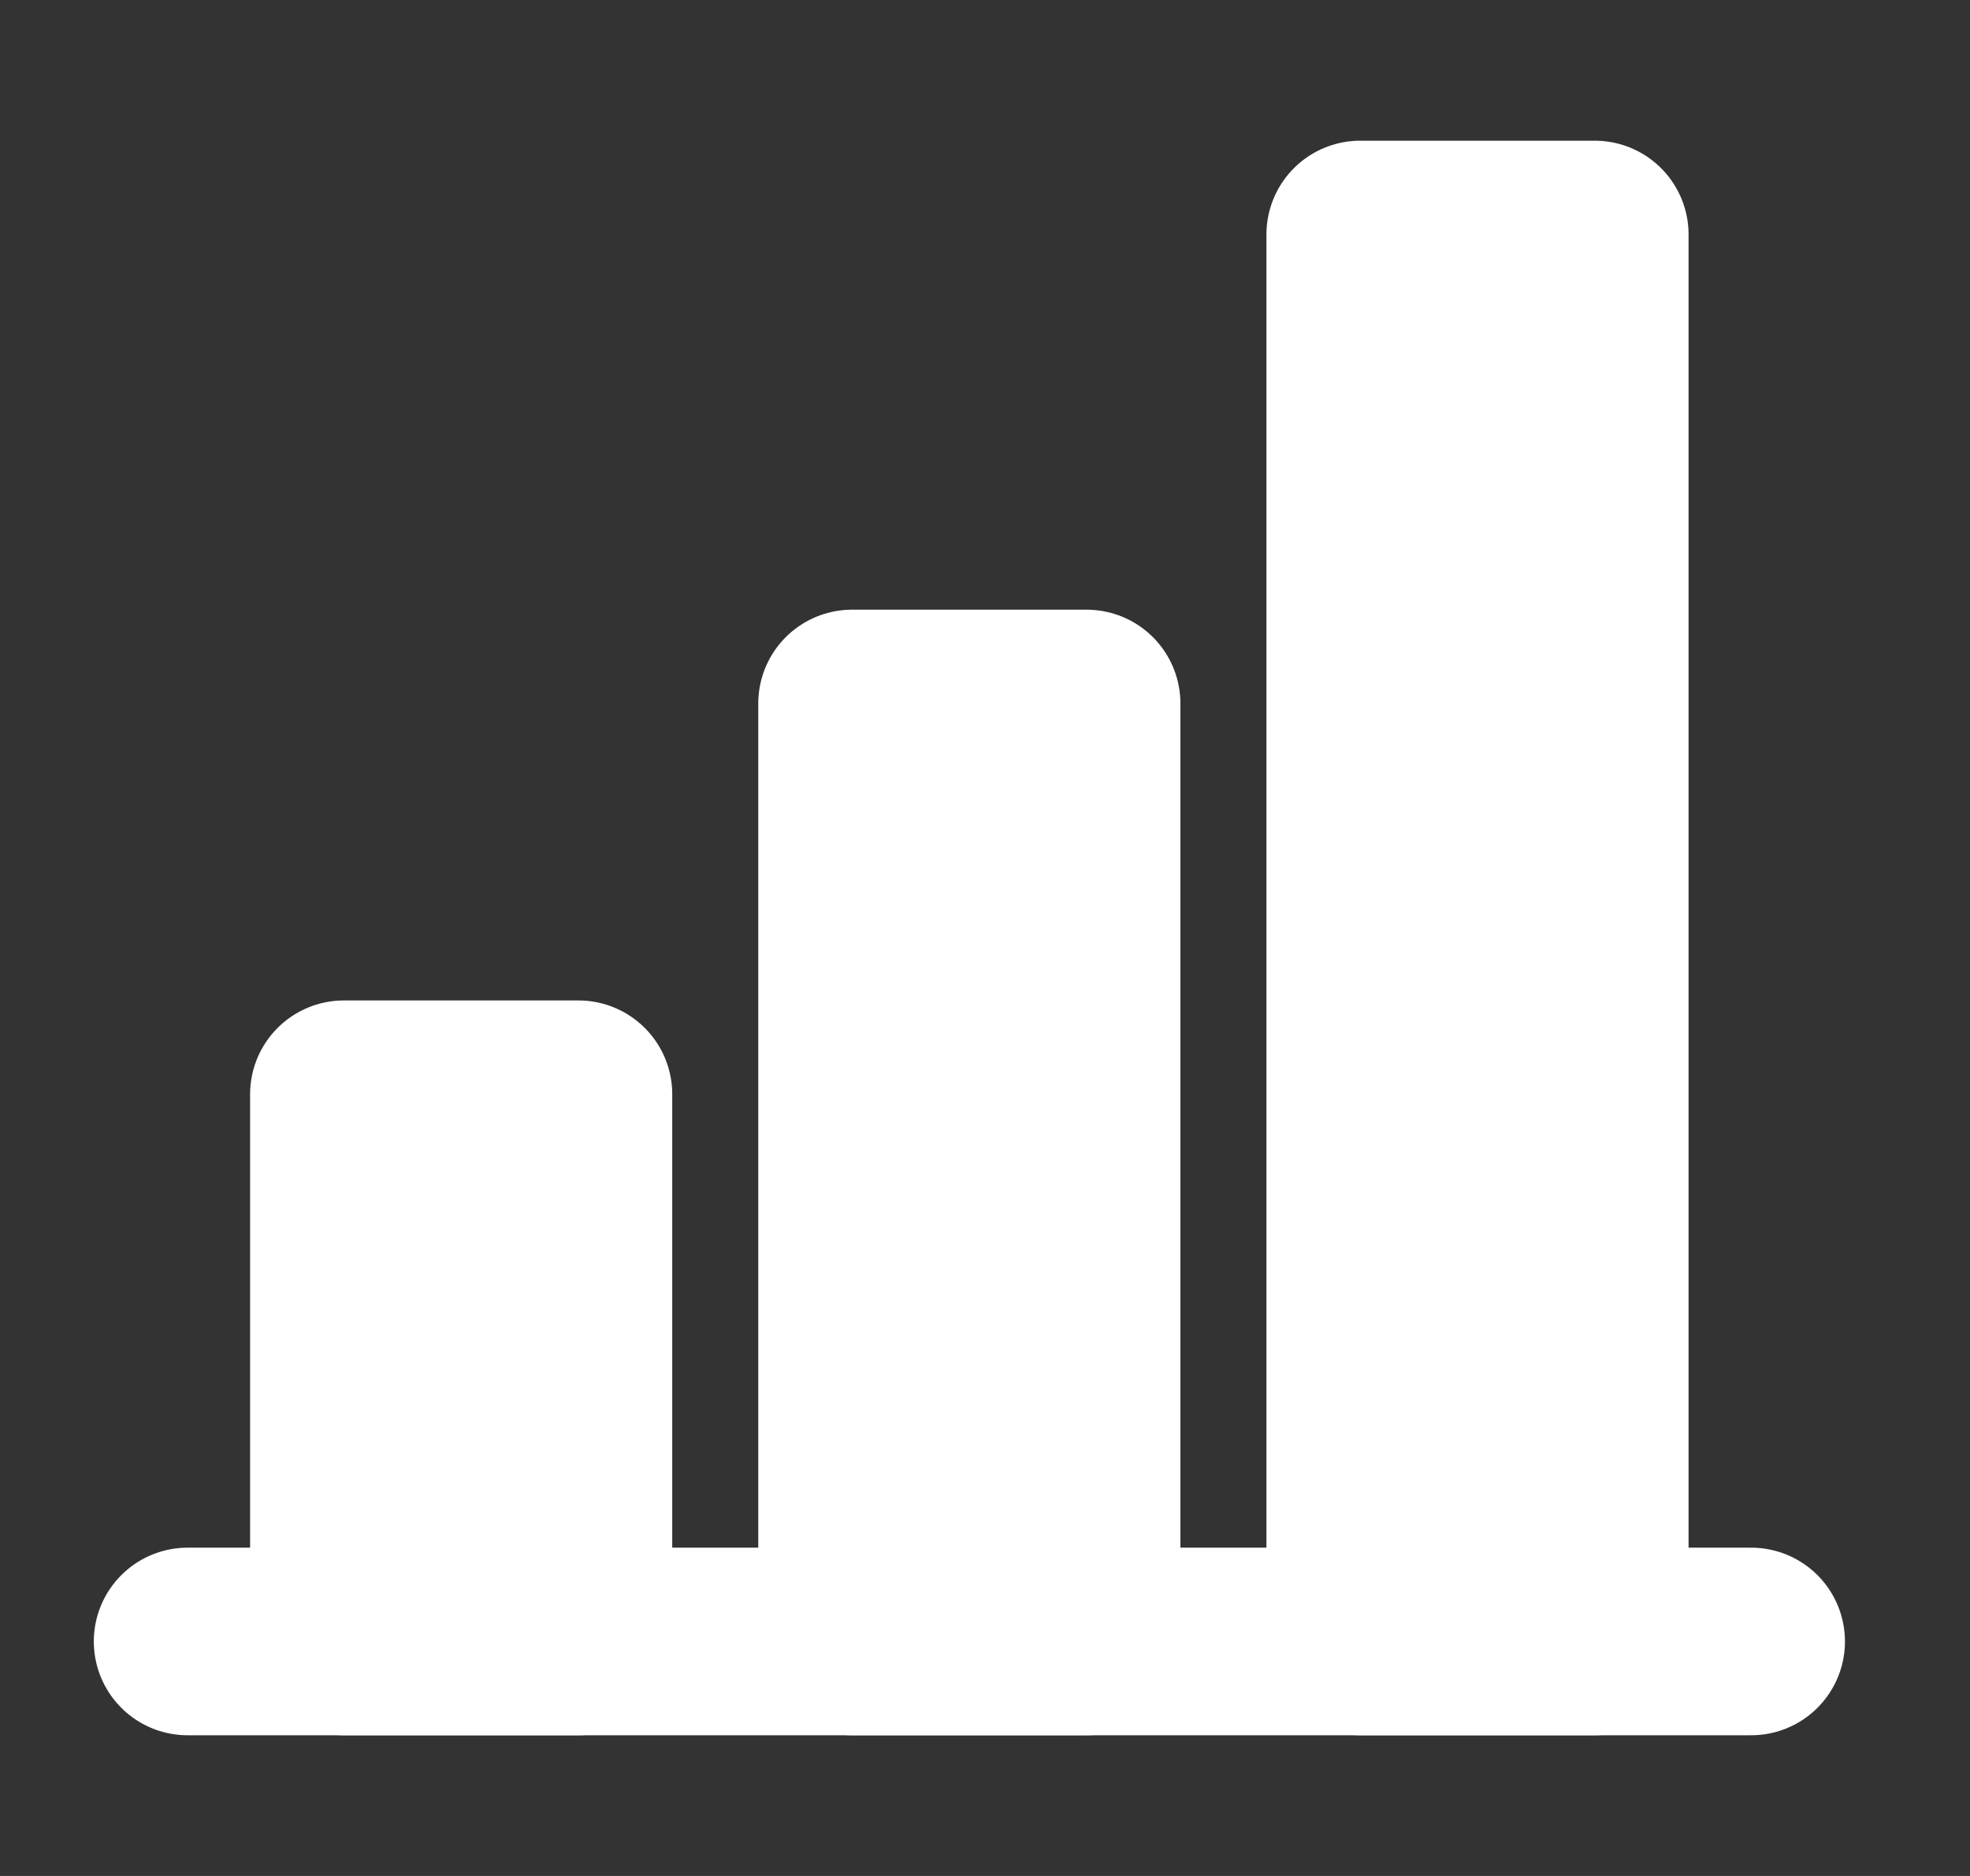
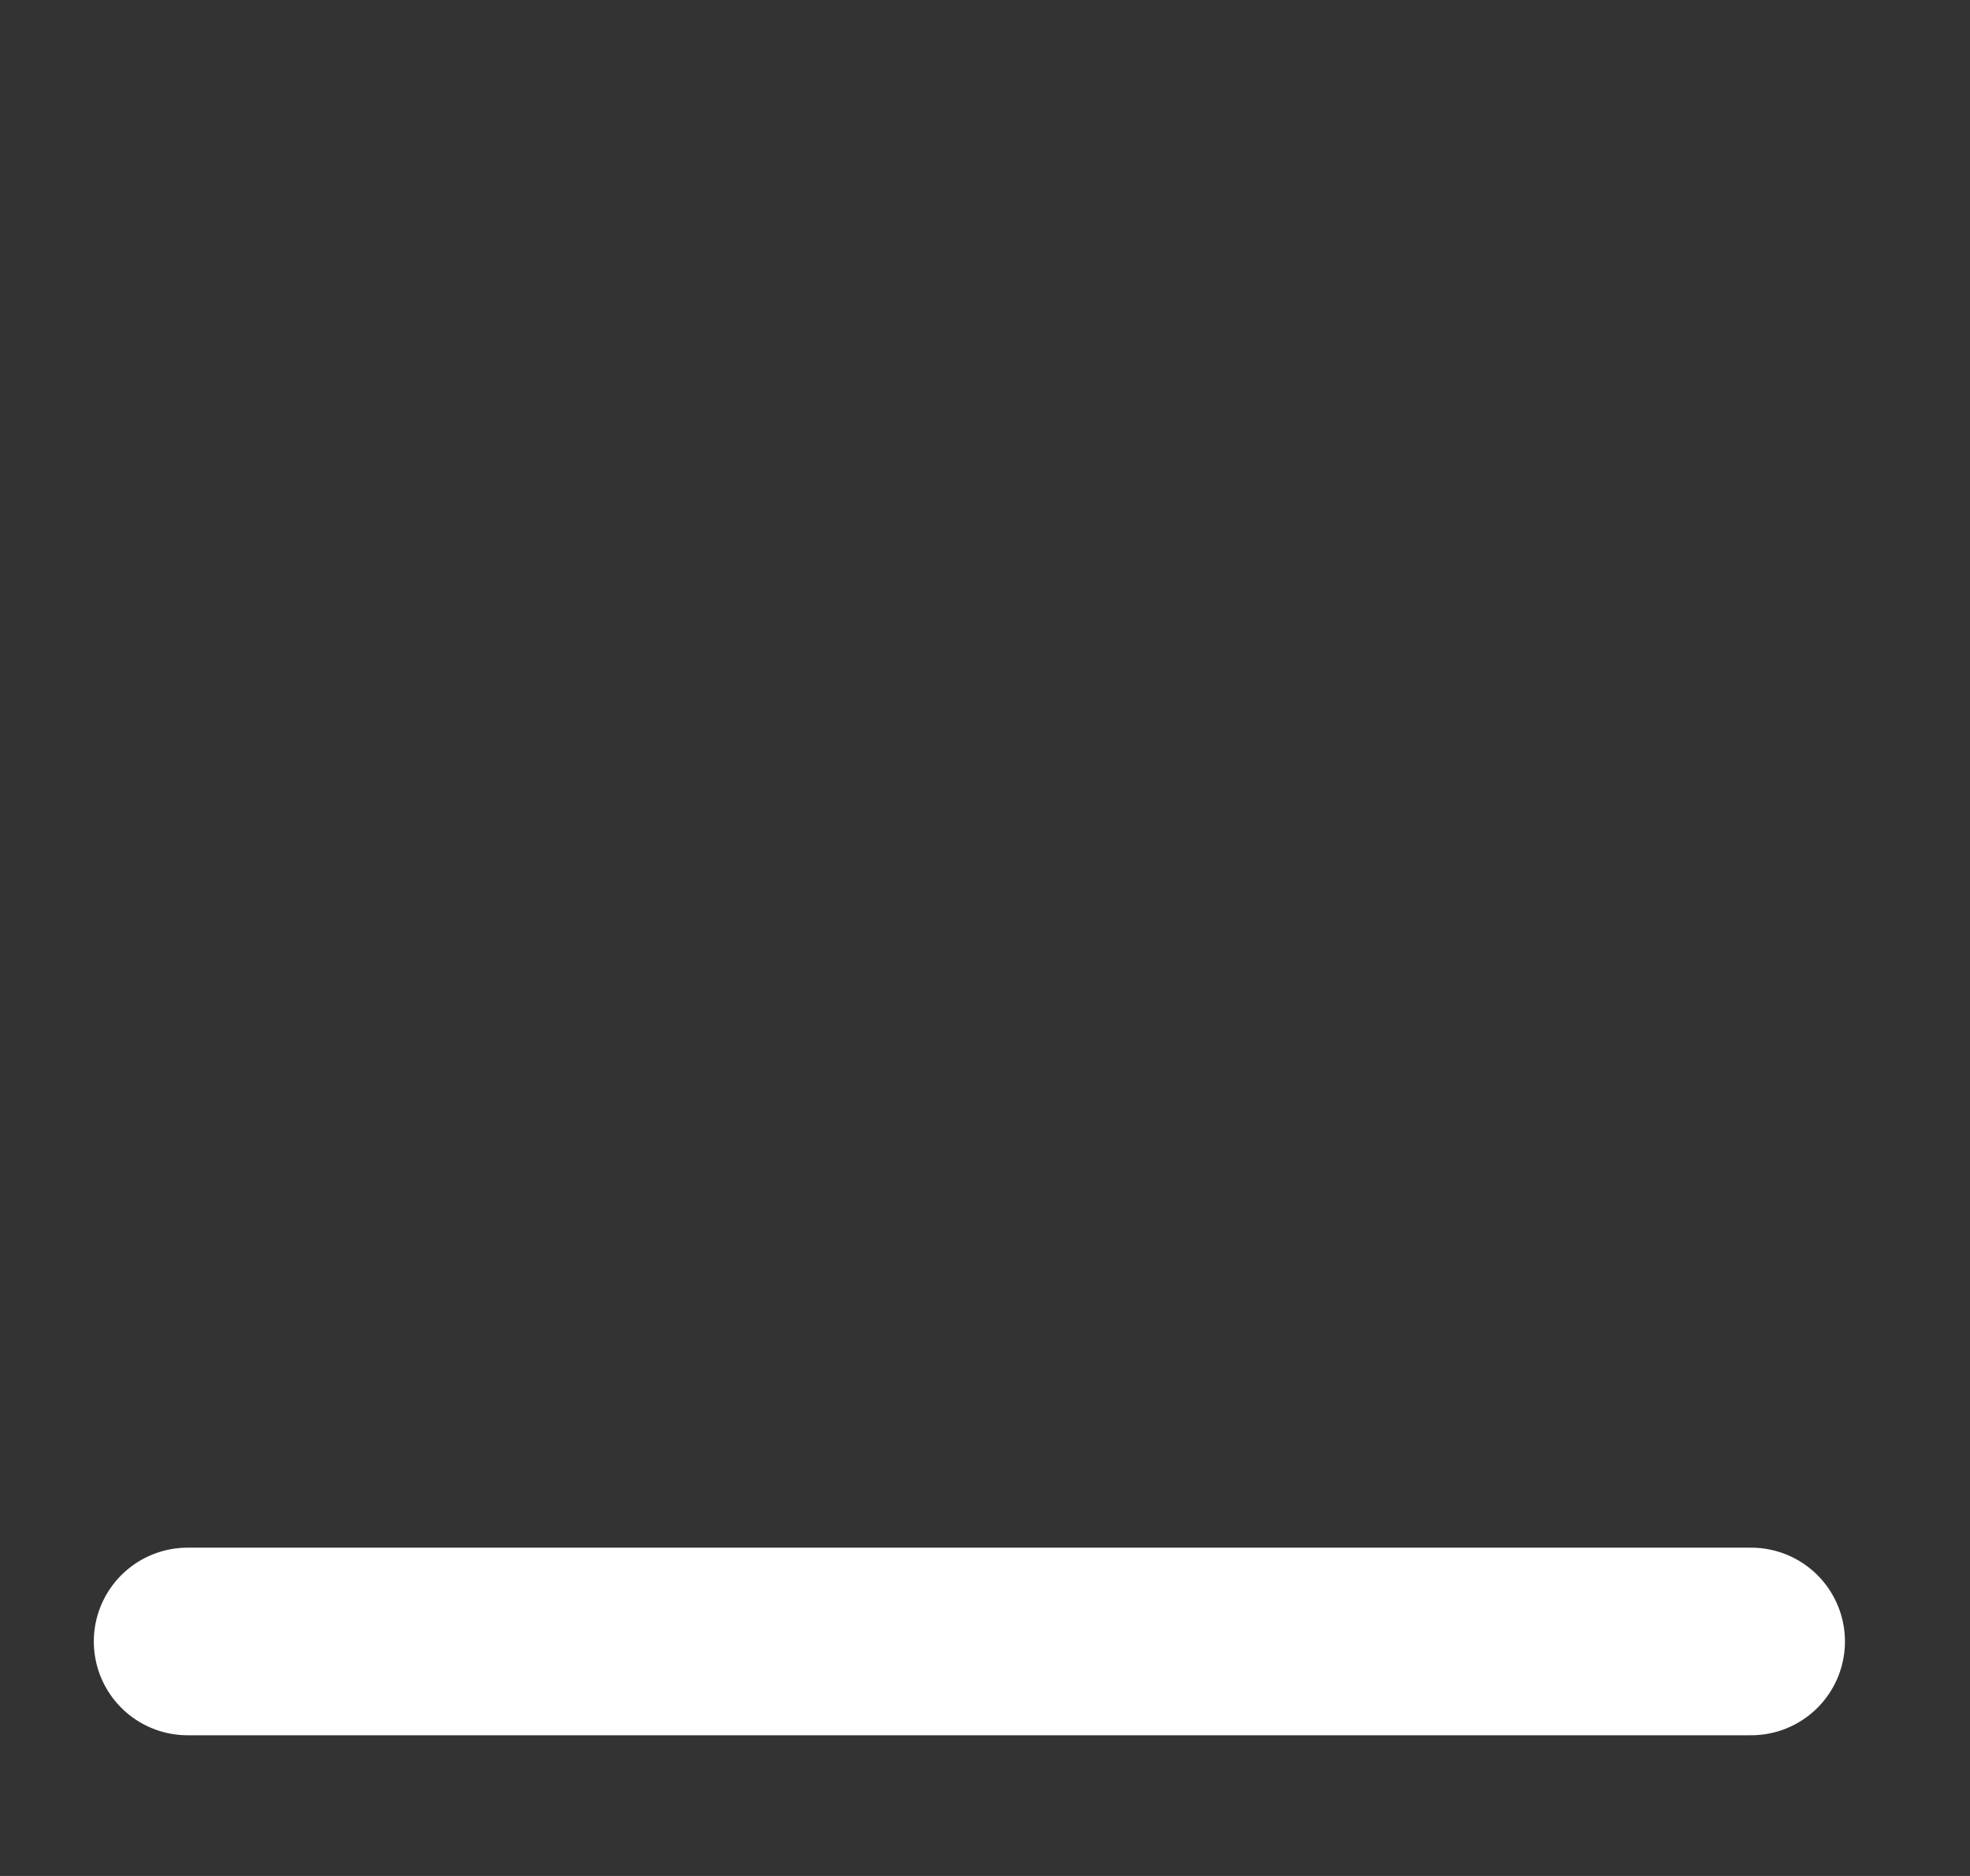
<svg xmlns="http://www.w3.org/2000/svg" width="21" height="20" fill="none">
  <rect width="100%" height="100%" fill="#333333" stroke="none" />
  <path stroke="#fff" stroke-linecap="round" stroke-linejoin="round" stroke-width="2" d="M2 17.5h16.667" />
-   <path fill="#fff" stroke="#fff" stroke-linejoin="round" stroke-width="2" d="M6.166 11.666h-2.5V17.5h2.5v-5.834zM11.583 7.5h-2.5v10h2.5v-10zM17 2.5h-2.5v15H17v-15z" />
</svg>